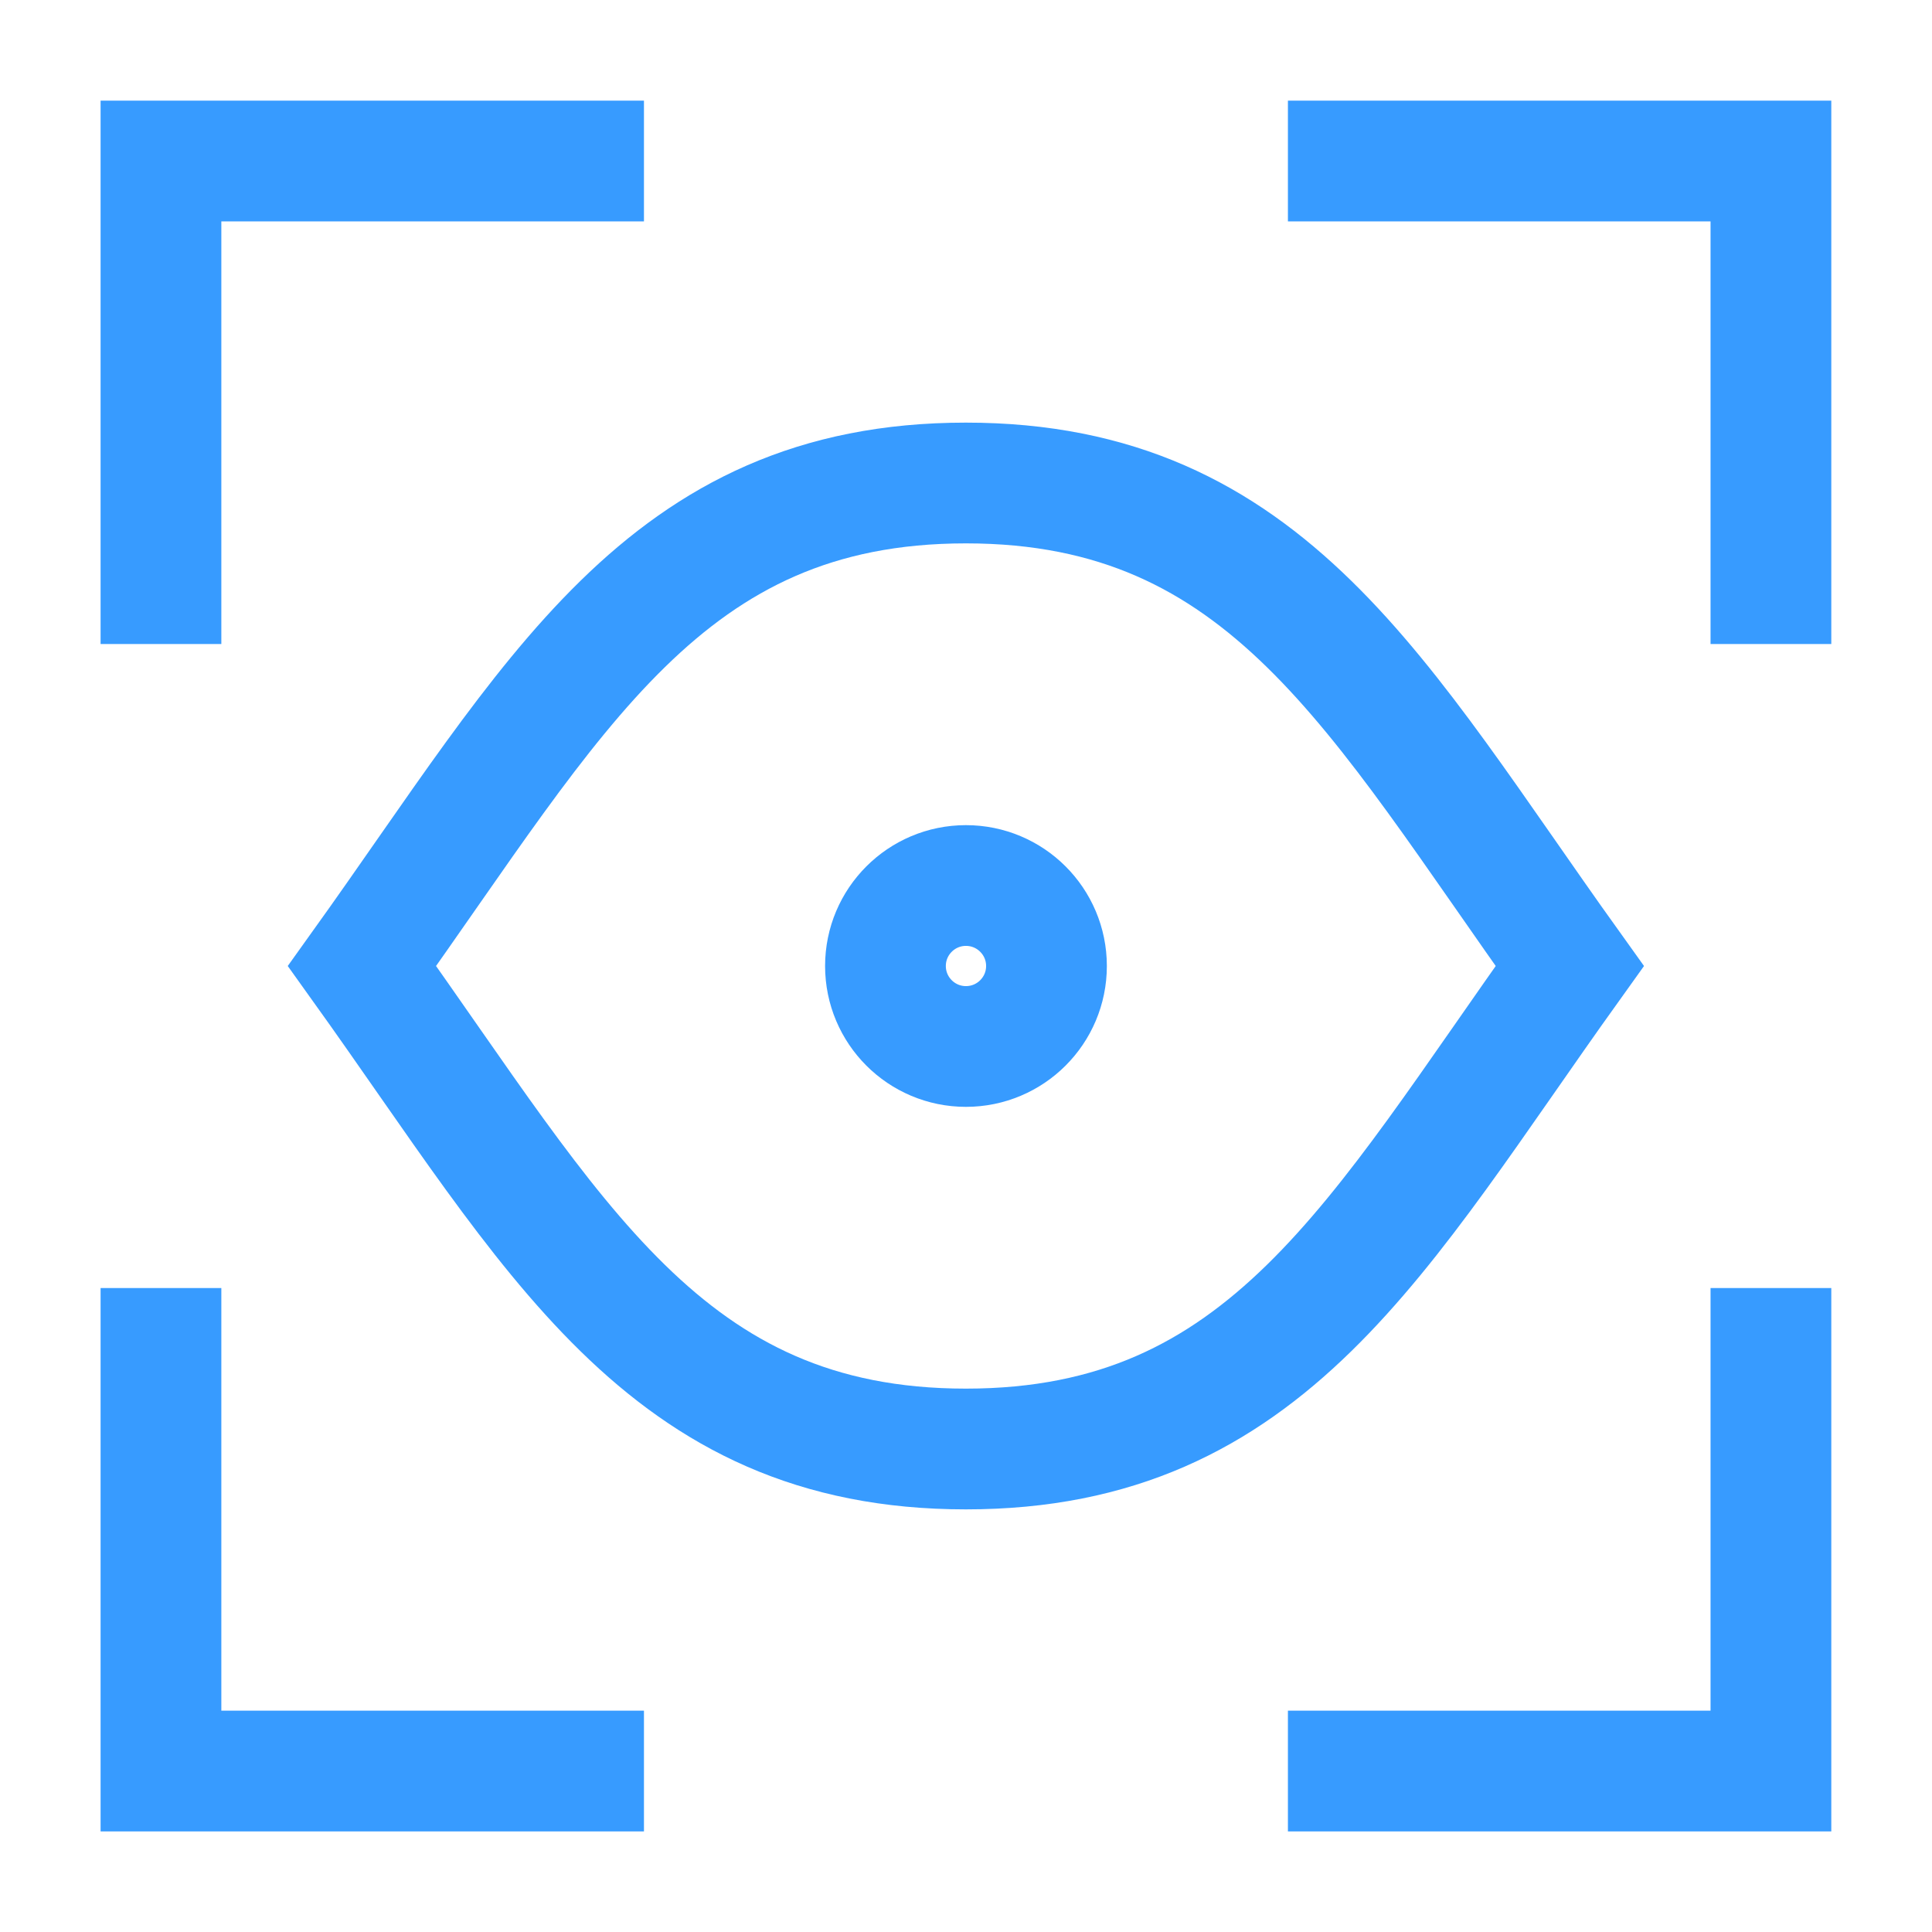
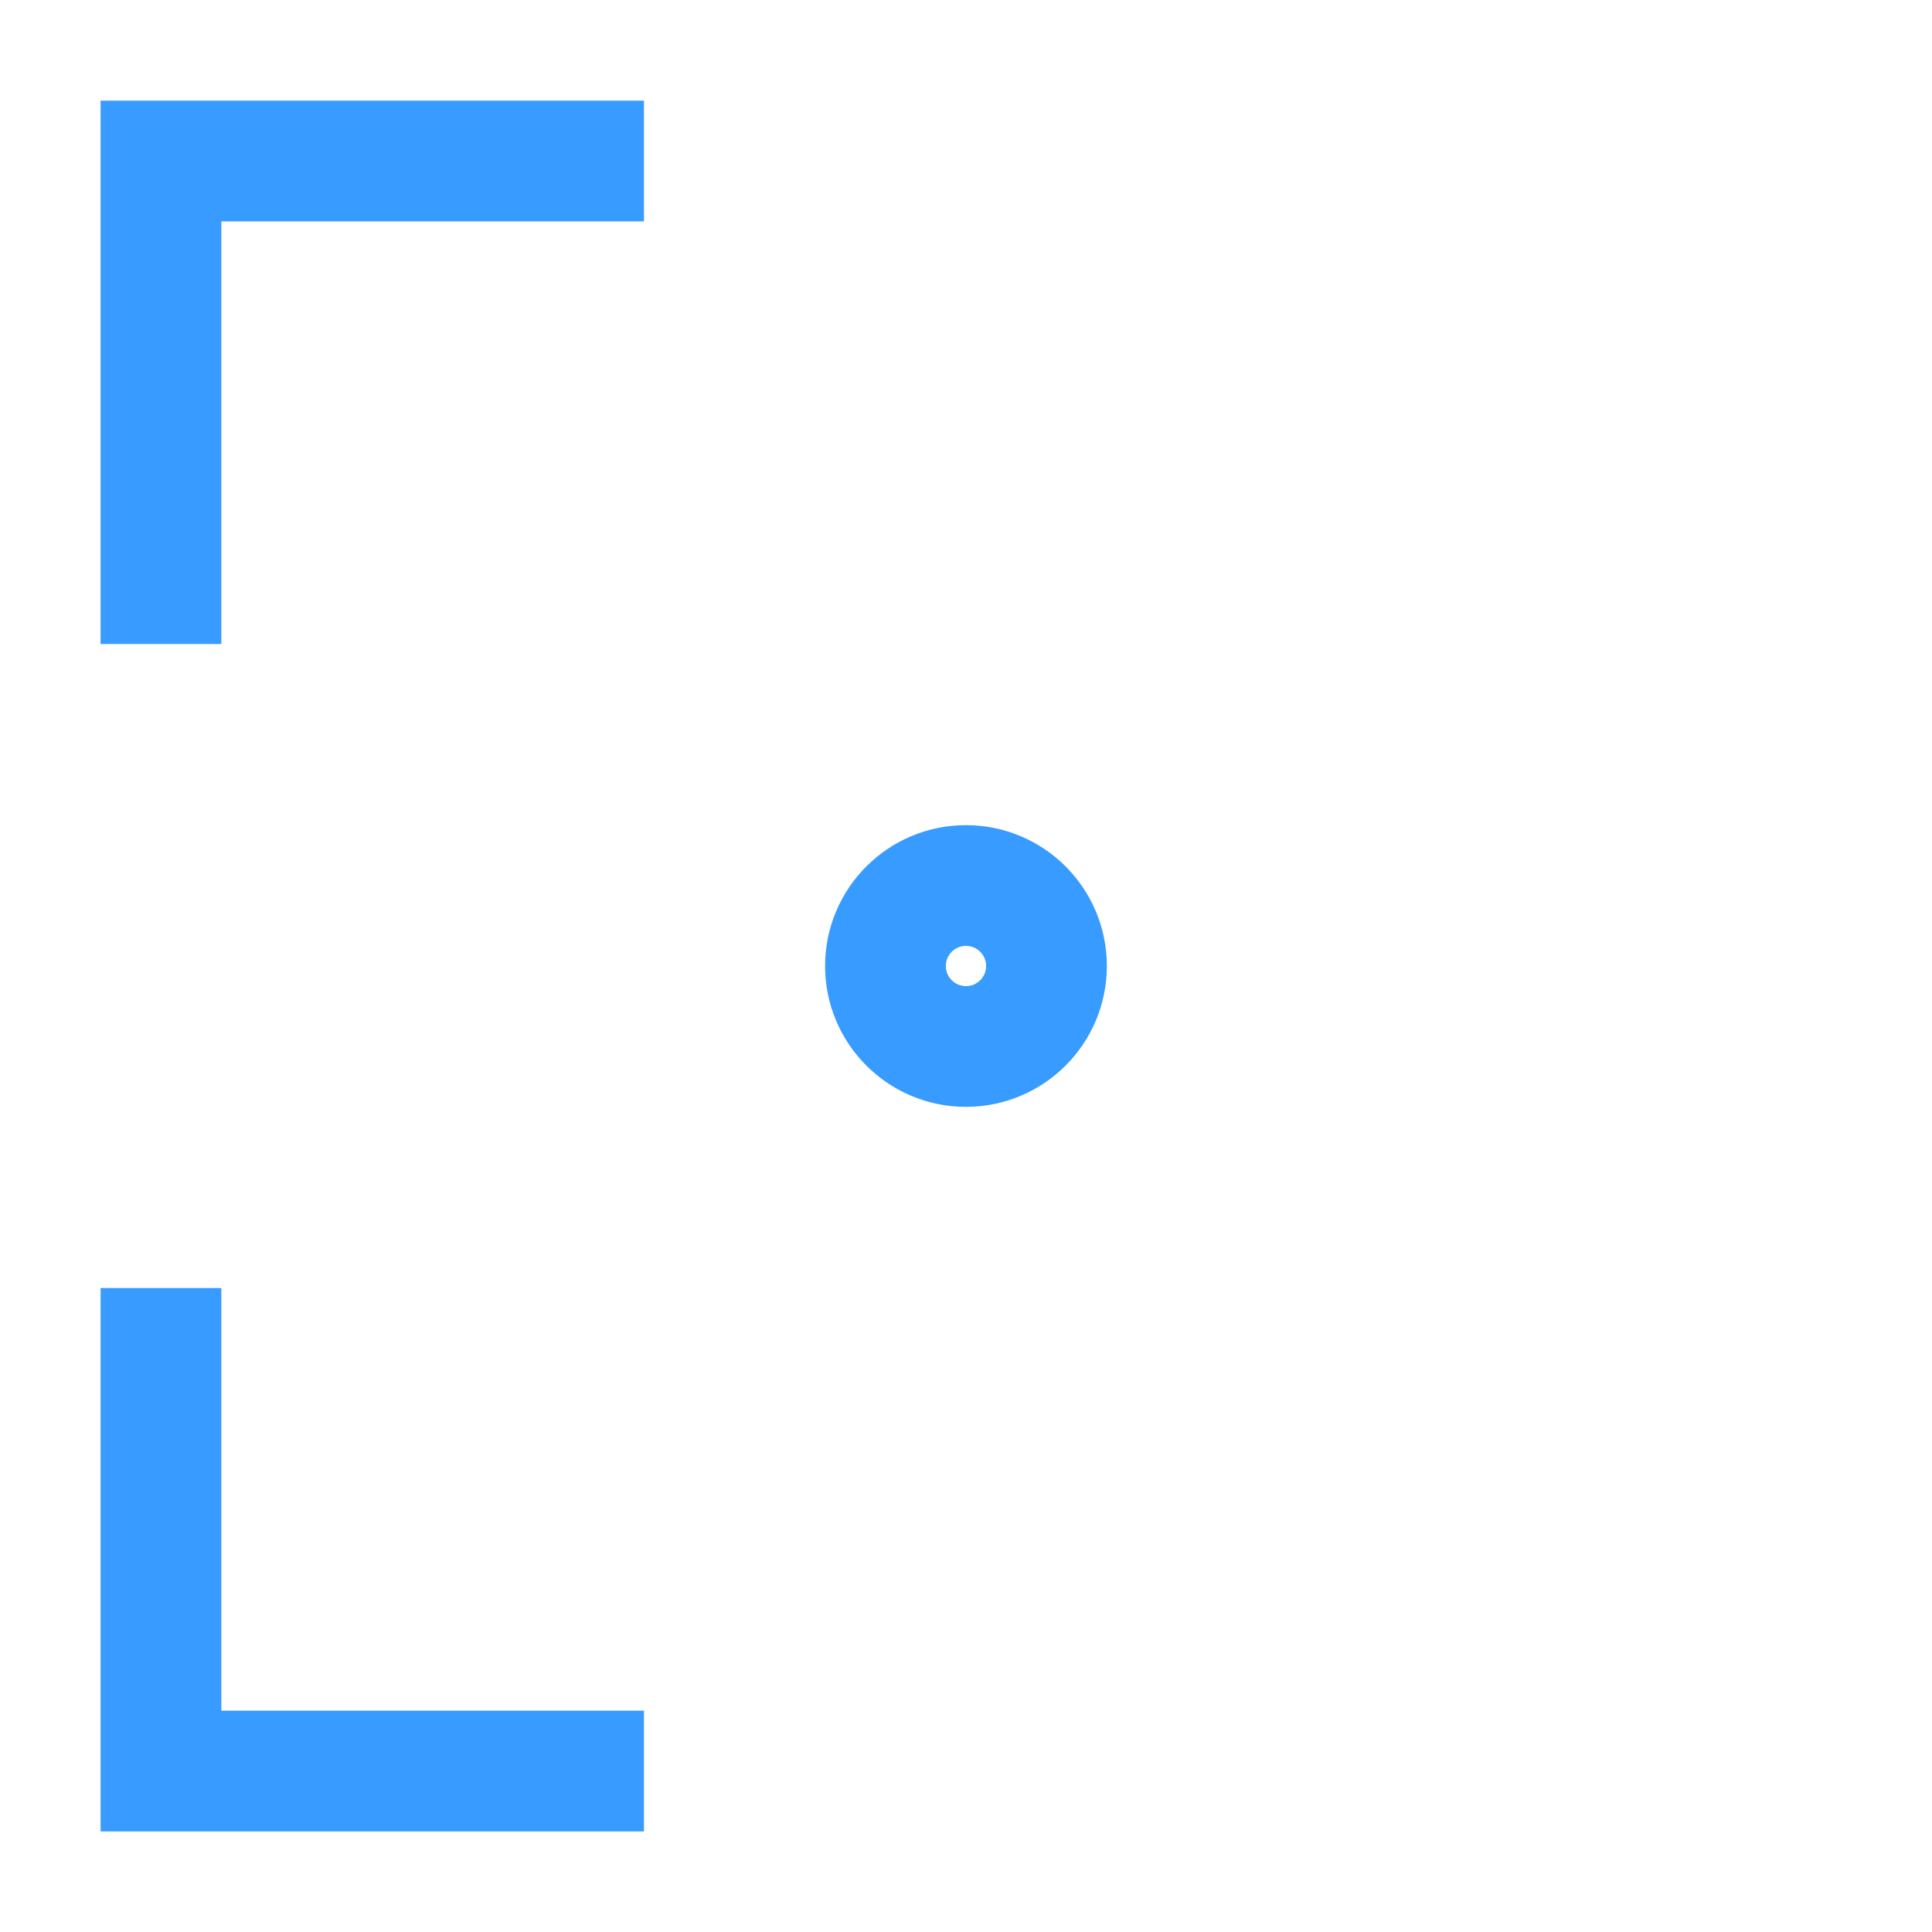
<svg xmlns="http://www.w3.org/2000/svg" width="32" height="32" viewBox="0 0 32 32" fill="none">
-   <path d="M15.998 8C10.997 8 9.179 11.556 5.996 16C9.179 20.444 10.997 24 15.998 24C20.999 24 22.818 20.444 26 16C22.818 11.556 20.999 8 15.998 8Z" stroke="#379BFF" stroke-width="2" />
  <path d="M15.999 14.667C16.736 14.667 17.333 15.264 17.333 16C17.333 16.736 16.736 17.333 15.999 17.333C15.263 17.333 14.666 16.736 14.666 16C14.666 15.264 15.263 14.667 15.999 14.667Z" stroke="#379BFF" stroke-width="2" />
  <path d="M10.666 29.334H2.666V21.334" stroke="#379BFF" stroke-width="2" />
-   <path d="M29.332 21.334V29.334H21.332" stroke="#379BFF" stroke-width="2" />
  <path d="M2.666 10.667V2.667H10.666" stroke="#379BFF" stroke-width="2" />
-   <path d="M21.332 2.667H29.332V10.667" stroke="#379BFF" stroke-width="2" />
</svg>